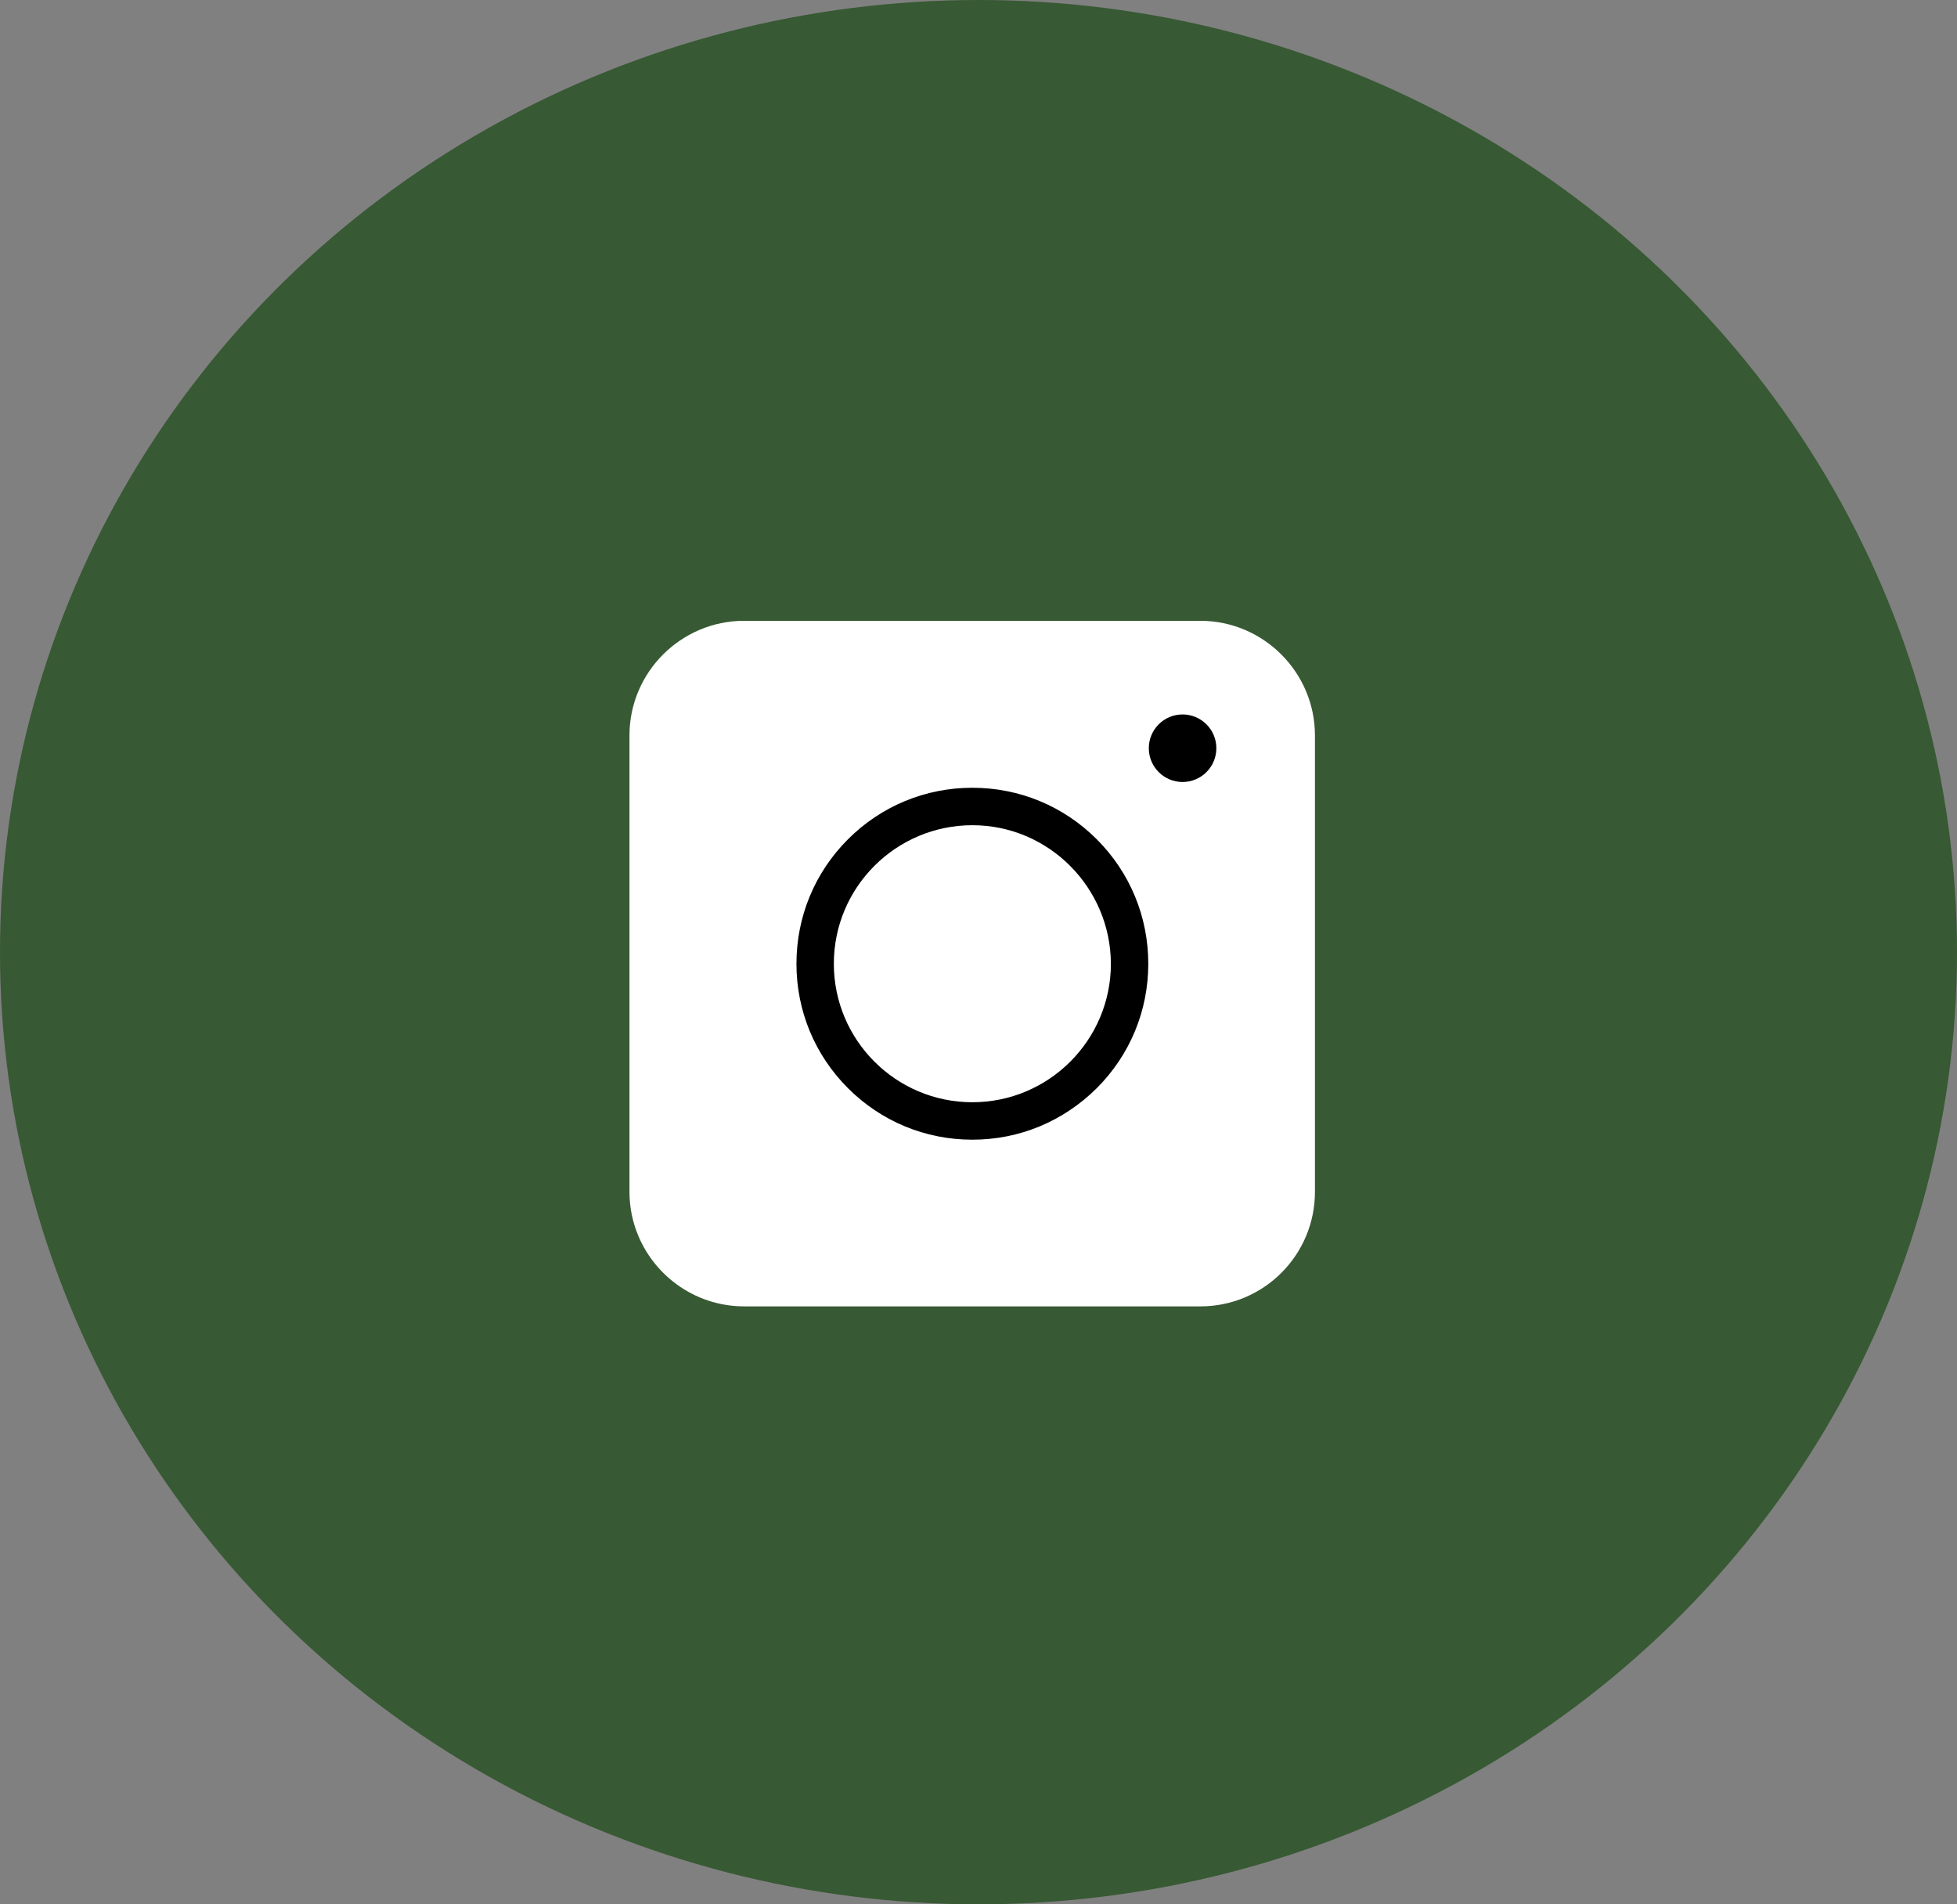
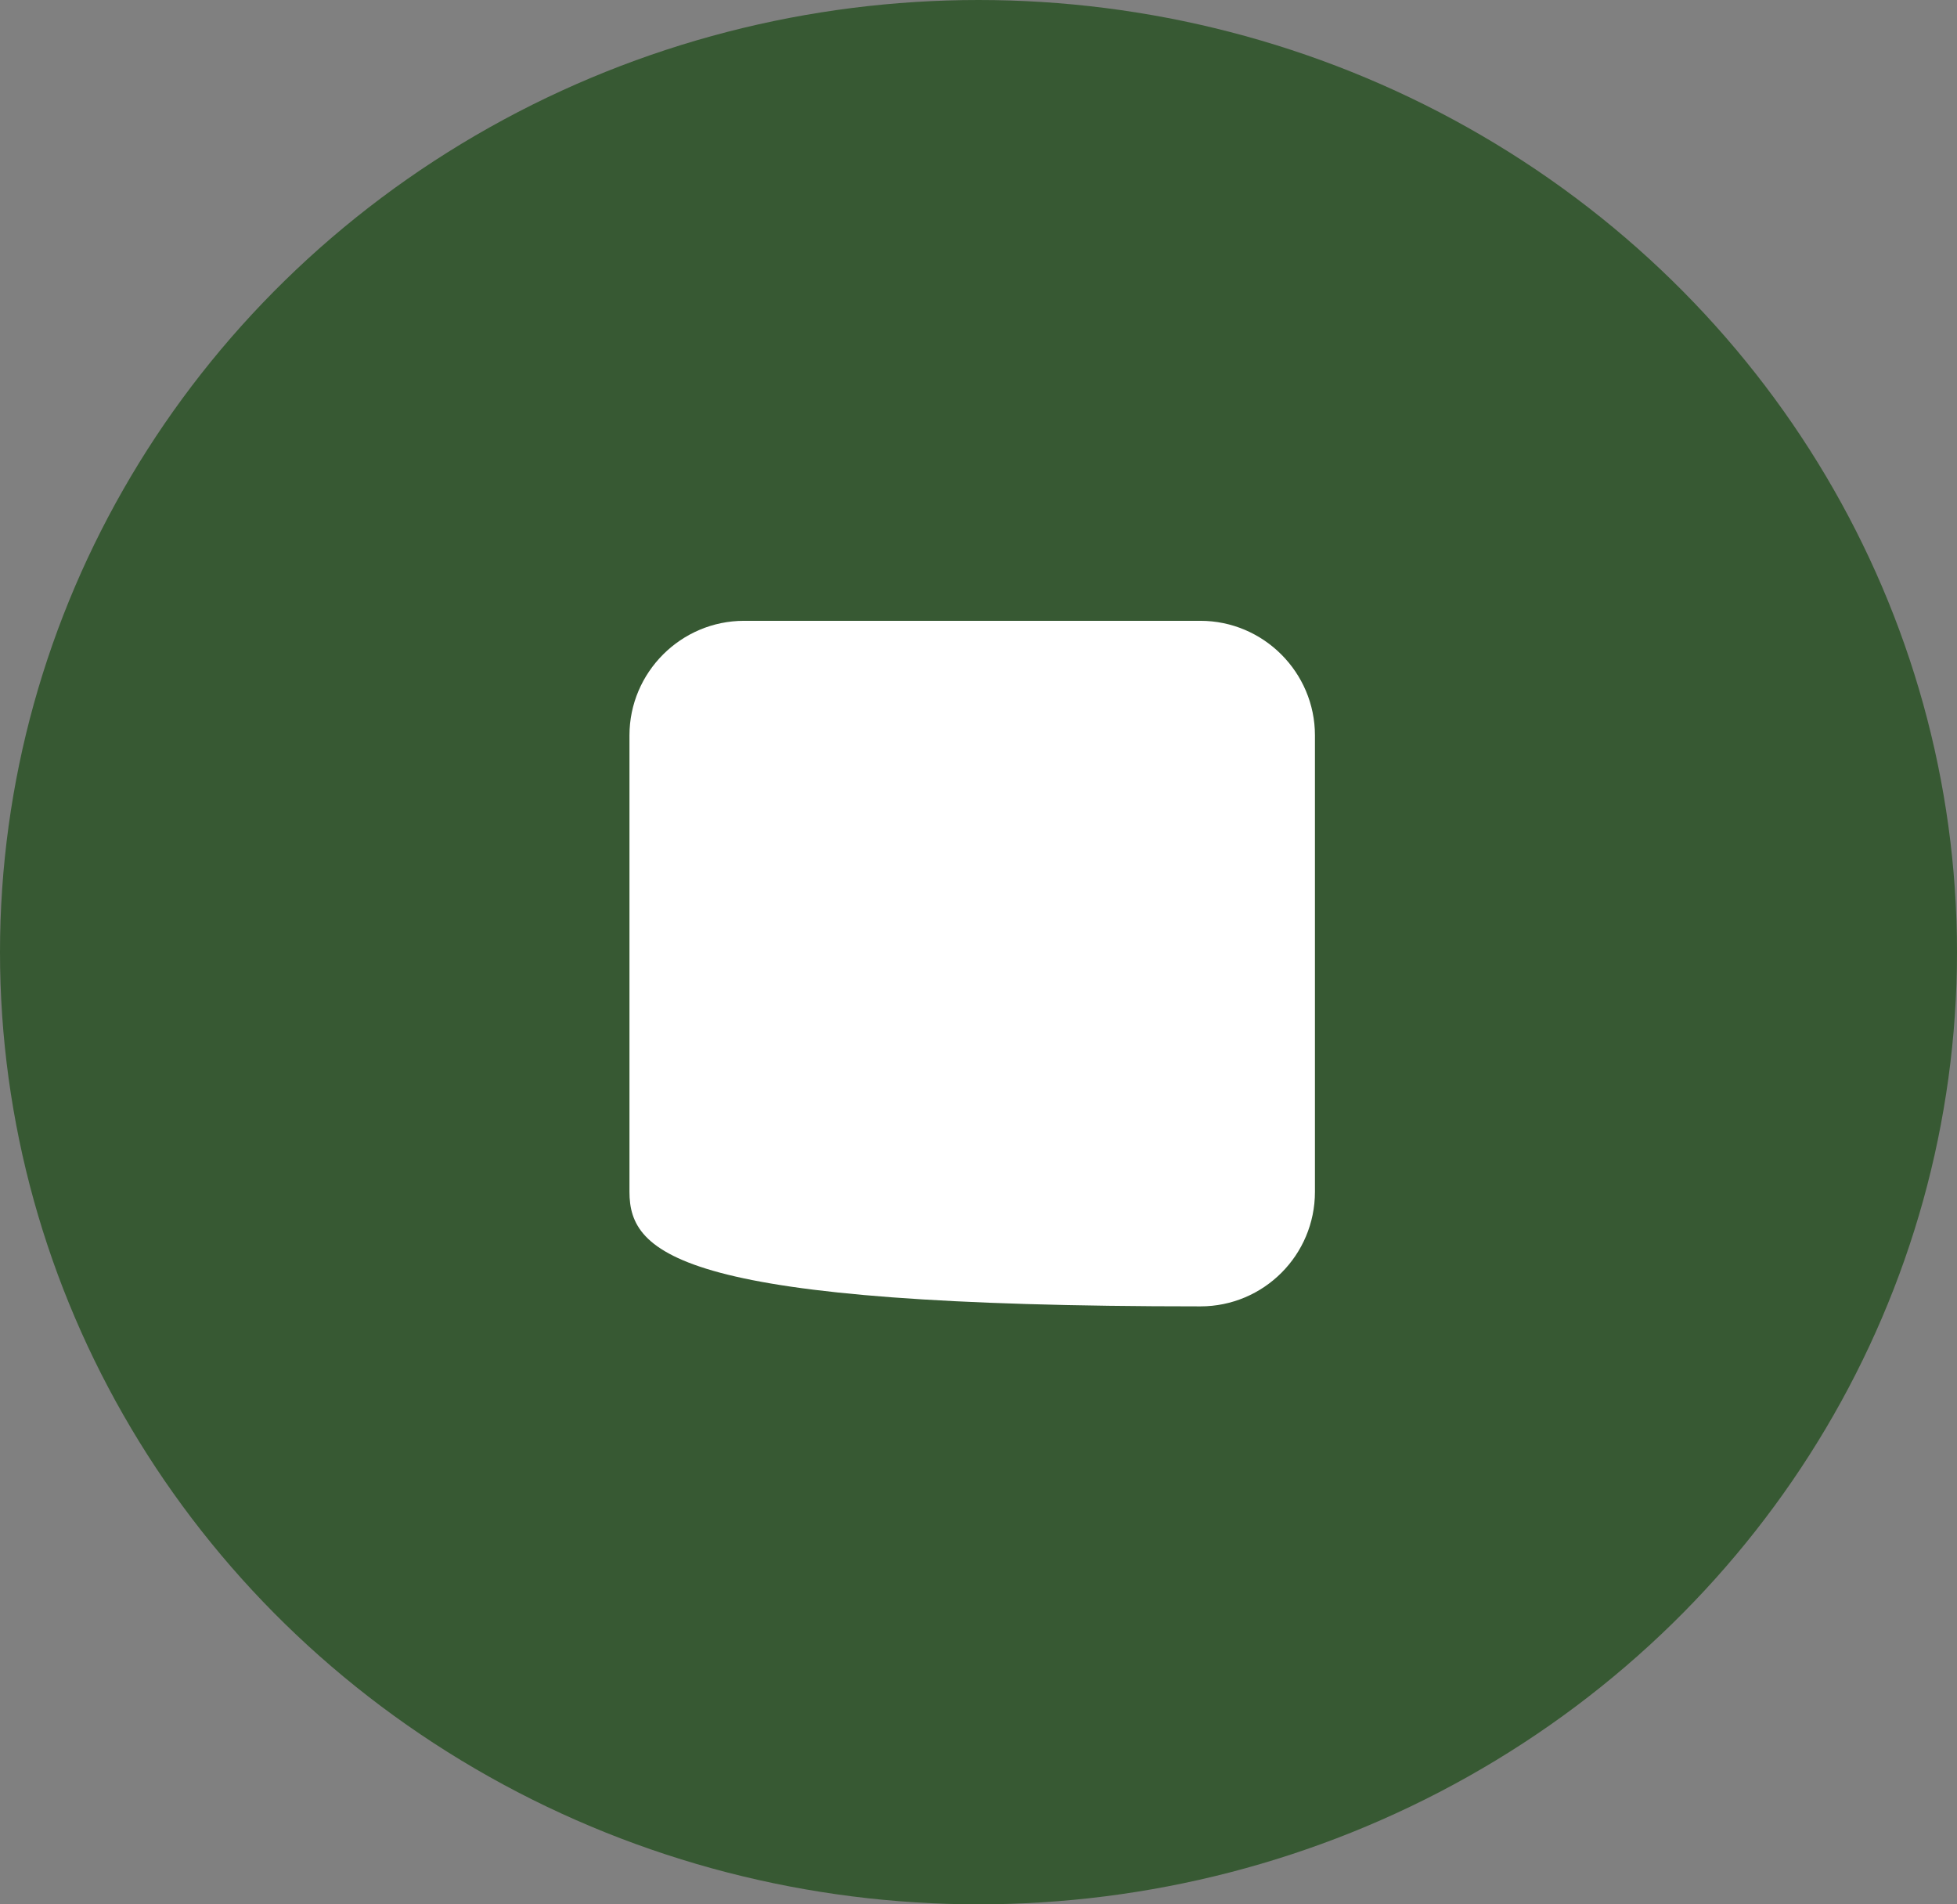
<svg xmlns="http://www.w3.org/2000/svg" width="37" height="36" viewBox="0 0 37 36" fill="none">
  <rect x="0" y="0" width="37" height="36" fill="#808080" stroke="none" />
  <ellipse cx="18.5" cy="18" rx="18.5" ry="18" fill="#375933" />
-   <path d="M22.695 24.696H14.068C12.875 24.696 11.901 23.722 11.901 22.53V13.902C11.901 12.71 12.875 11.736 14.068 11.736H22.695C23.887 11.736 24.861 12.71 24.861 13.902V22.53C24.861 23.727 23.892 24.696 22.695 24.696Z" fill="white" />
-   <path d="M18.384 21.545C17.495 21.545 16.66 21.199 16.032 20.571C15.404 19.943 15.058 19.108 15.058 18.219C15.058 17.33 15.404 16.494 16.032 15.866C16.66 15.238 17.495 14.892 18.384 14.892C19.273 14.892 20.108 15.238 20.736 15.866C21.364 16.494 21.71 17.33 21.71 18.219C21.71 19.108 21.364 19.943 20.736 20.571C20.103 21.199 19.273 21.545 18.384 21.545ZM18.384 15.6C16.942 15.6 15.765 16.771 15.765 18.219C15.765 19.661 16.936 20.837 18.384 20.837C19.826 20.837 21.003 19.666 21.003 18.219C20.997 16.776 19.826 15.6 18.384 15.6Z" fill="black" />
-   <path d="M22.358 14.783C22.711 14.783 22.997 14.497 22.997 14.144C22.997 13.792 22.711 13.506 22.358 13.506C22.006 13.506 21.72 13.792 21.72 14.144C21.72 14.497 22.006 14.783 22.358 14.783Z" fill="black" />
+   <path d="M22.695 24.696C12.875 24.696 11.901 23.722 11.901 22.53V13.902C11.901 12.71 12.875 11.736 14.068 11.736H22.695C23.887 11.736 24.861 12.71 24.861 13.902V22.53C24.861 23.727 23.892 24.696 22.695 24.696Z" fill="white" />
</svg>